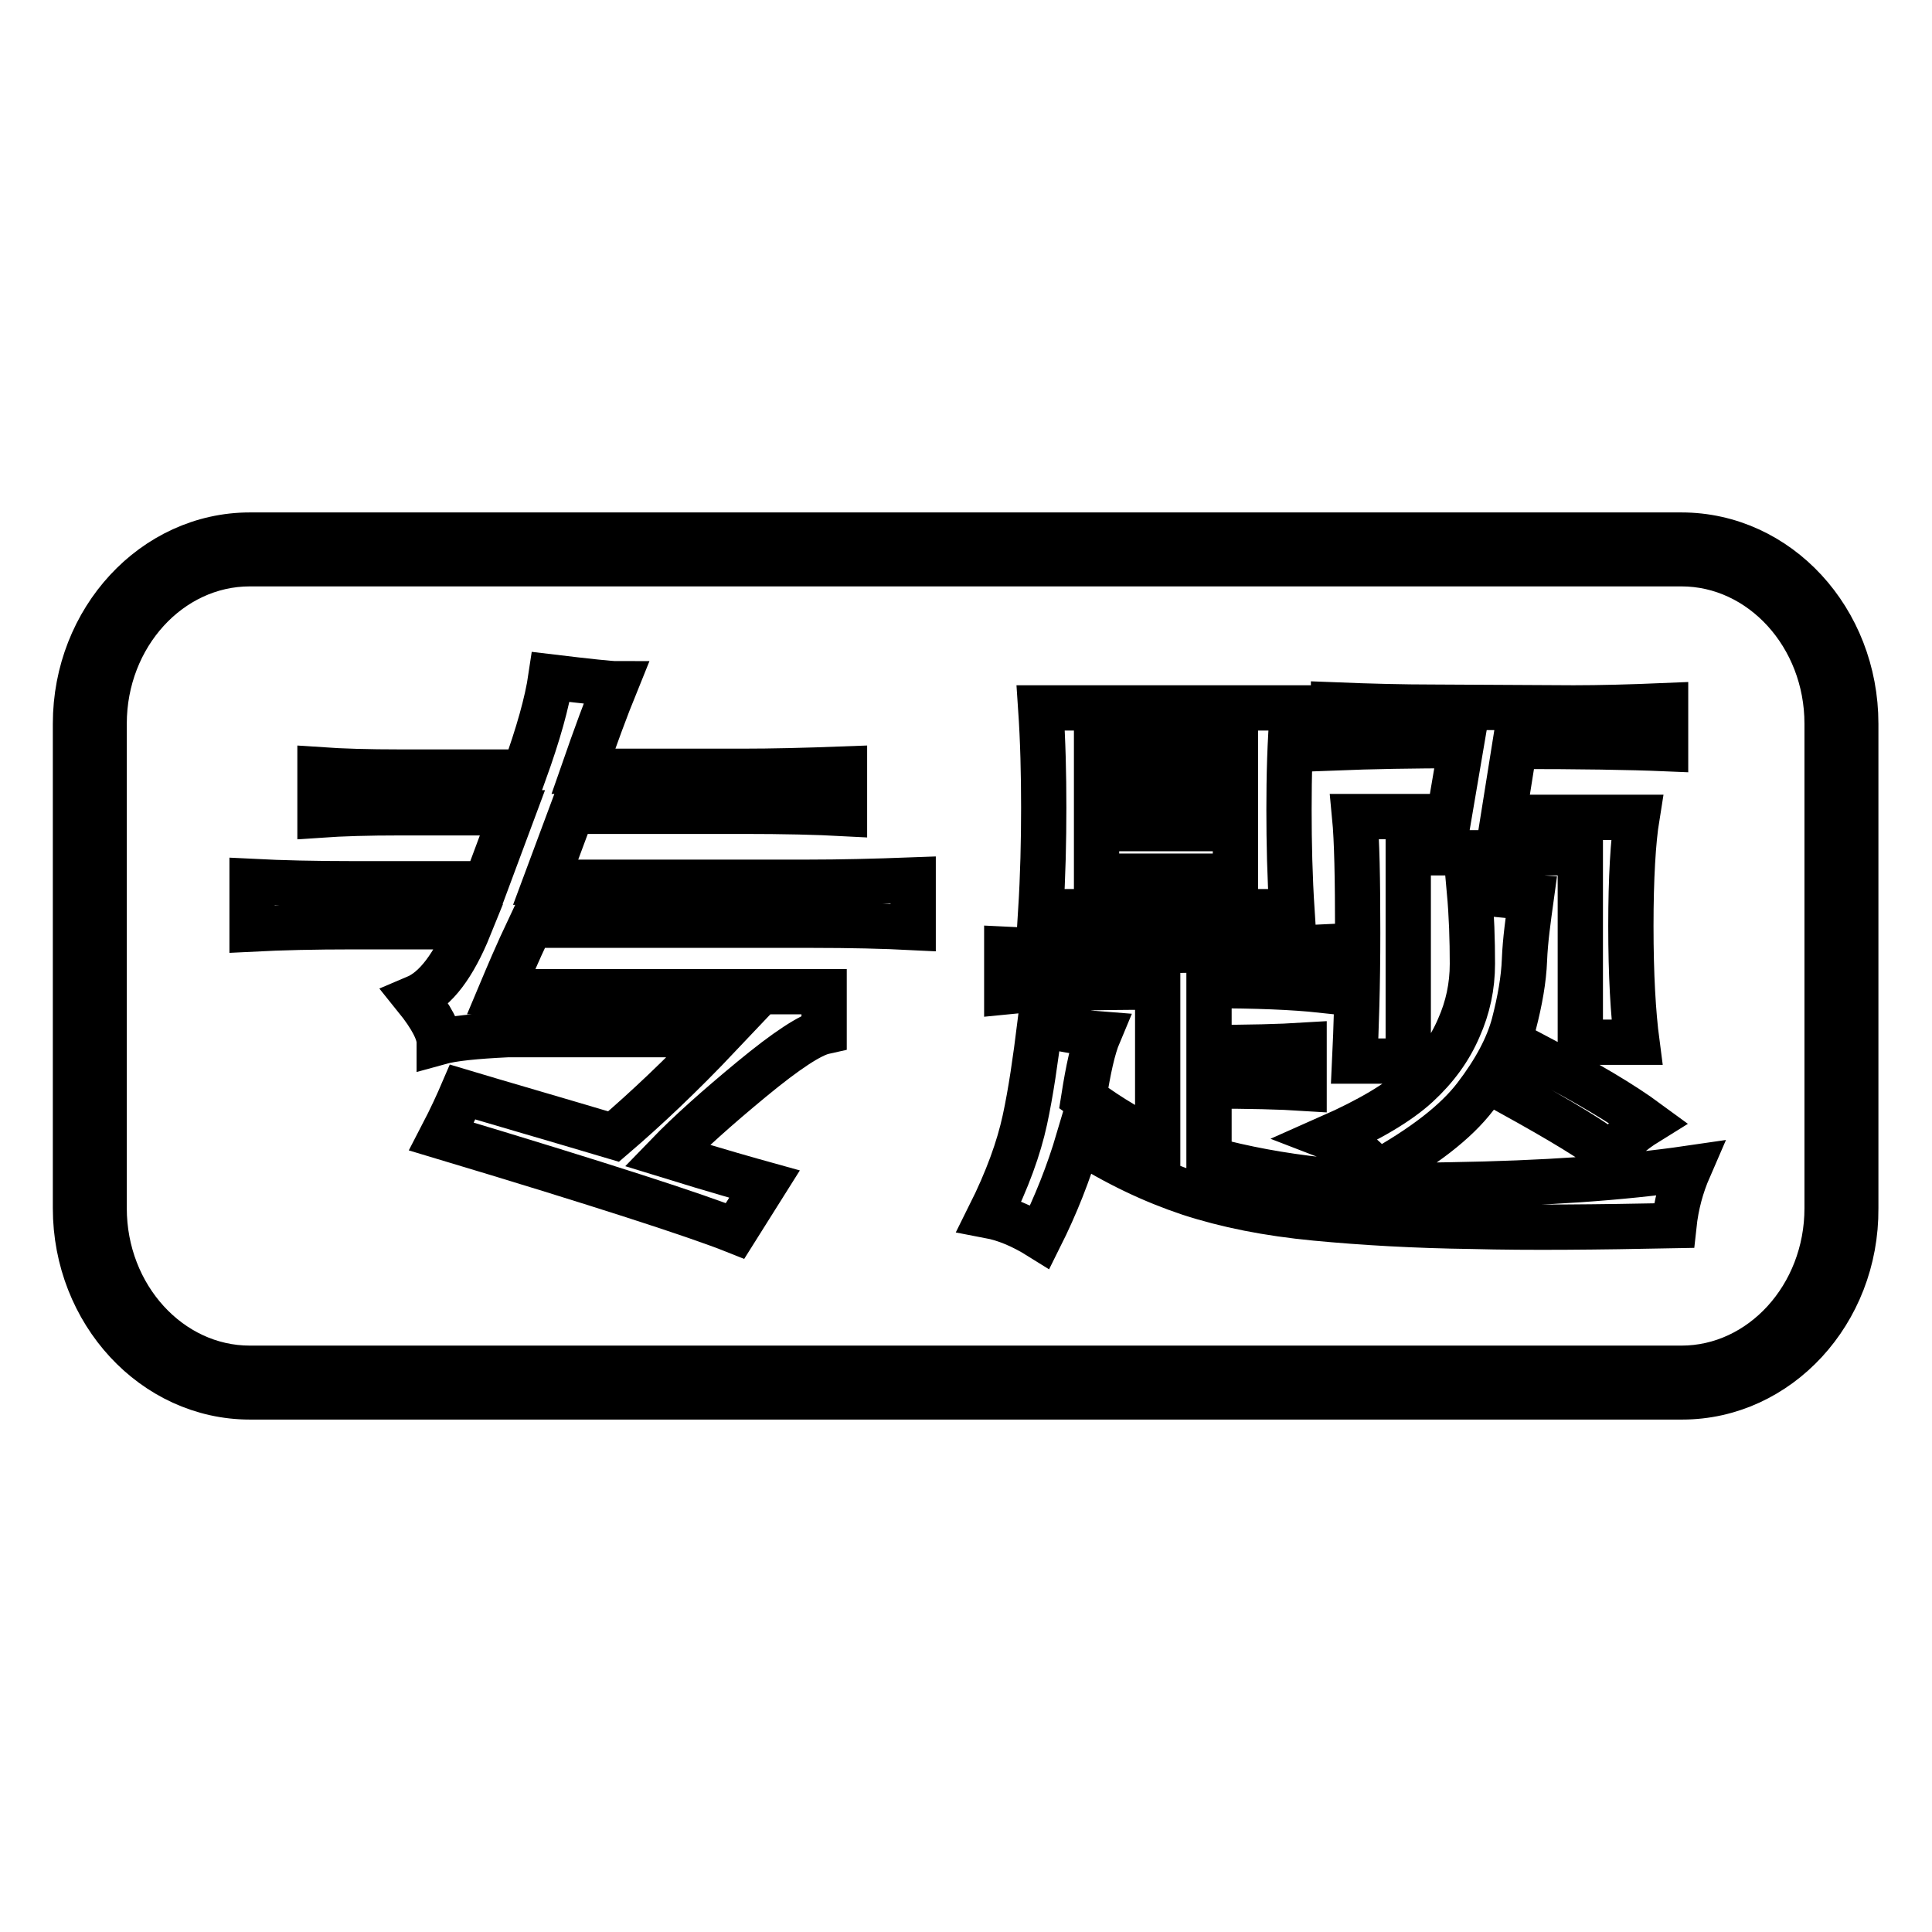
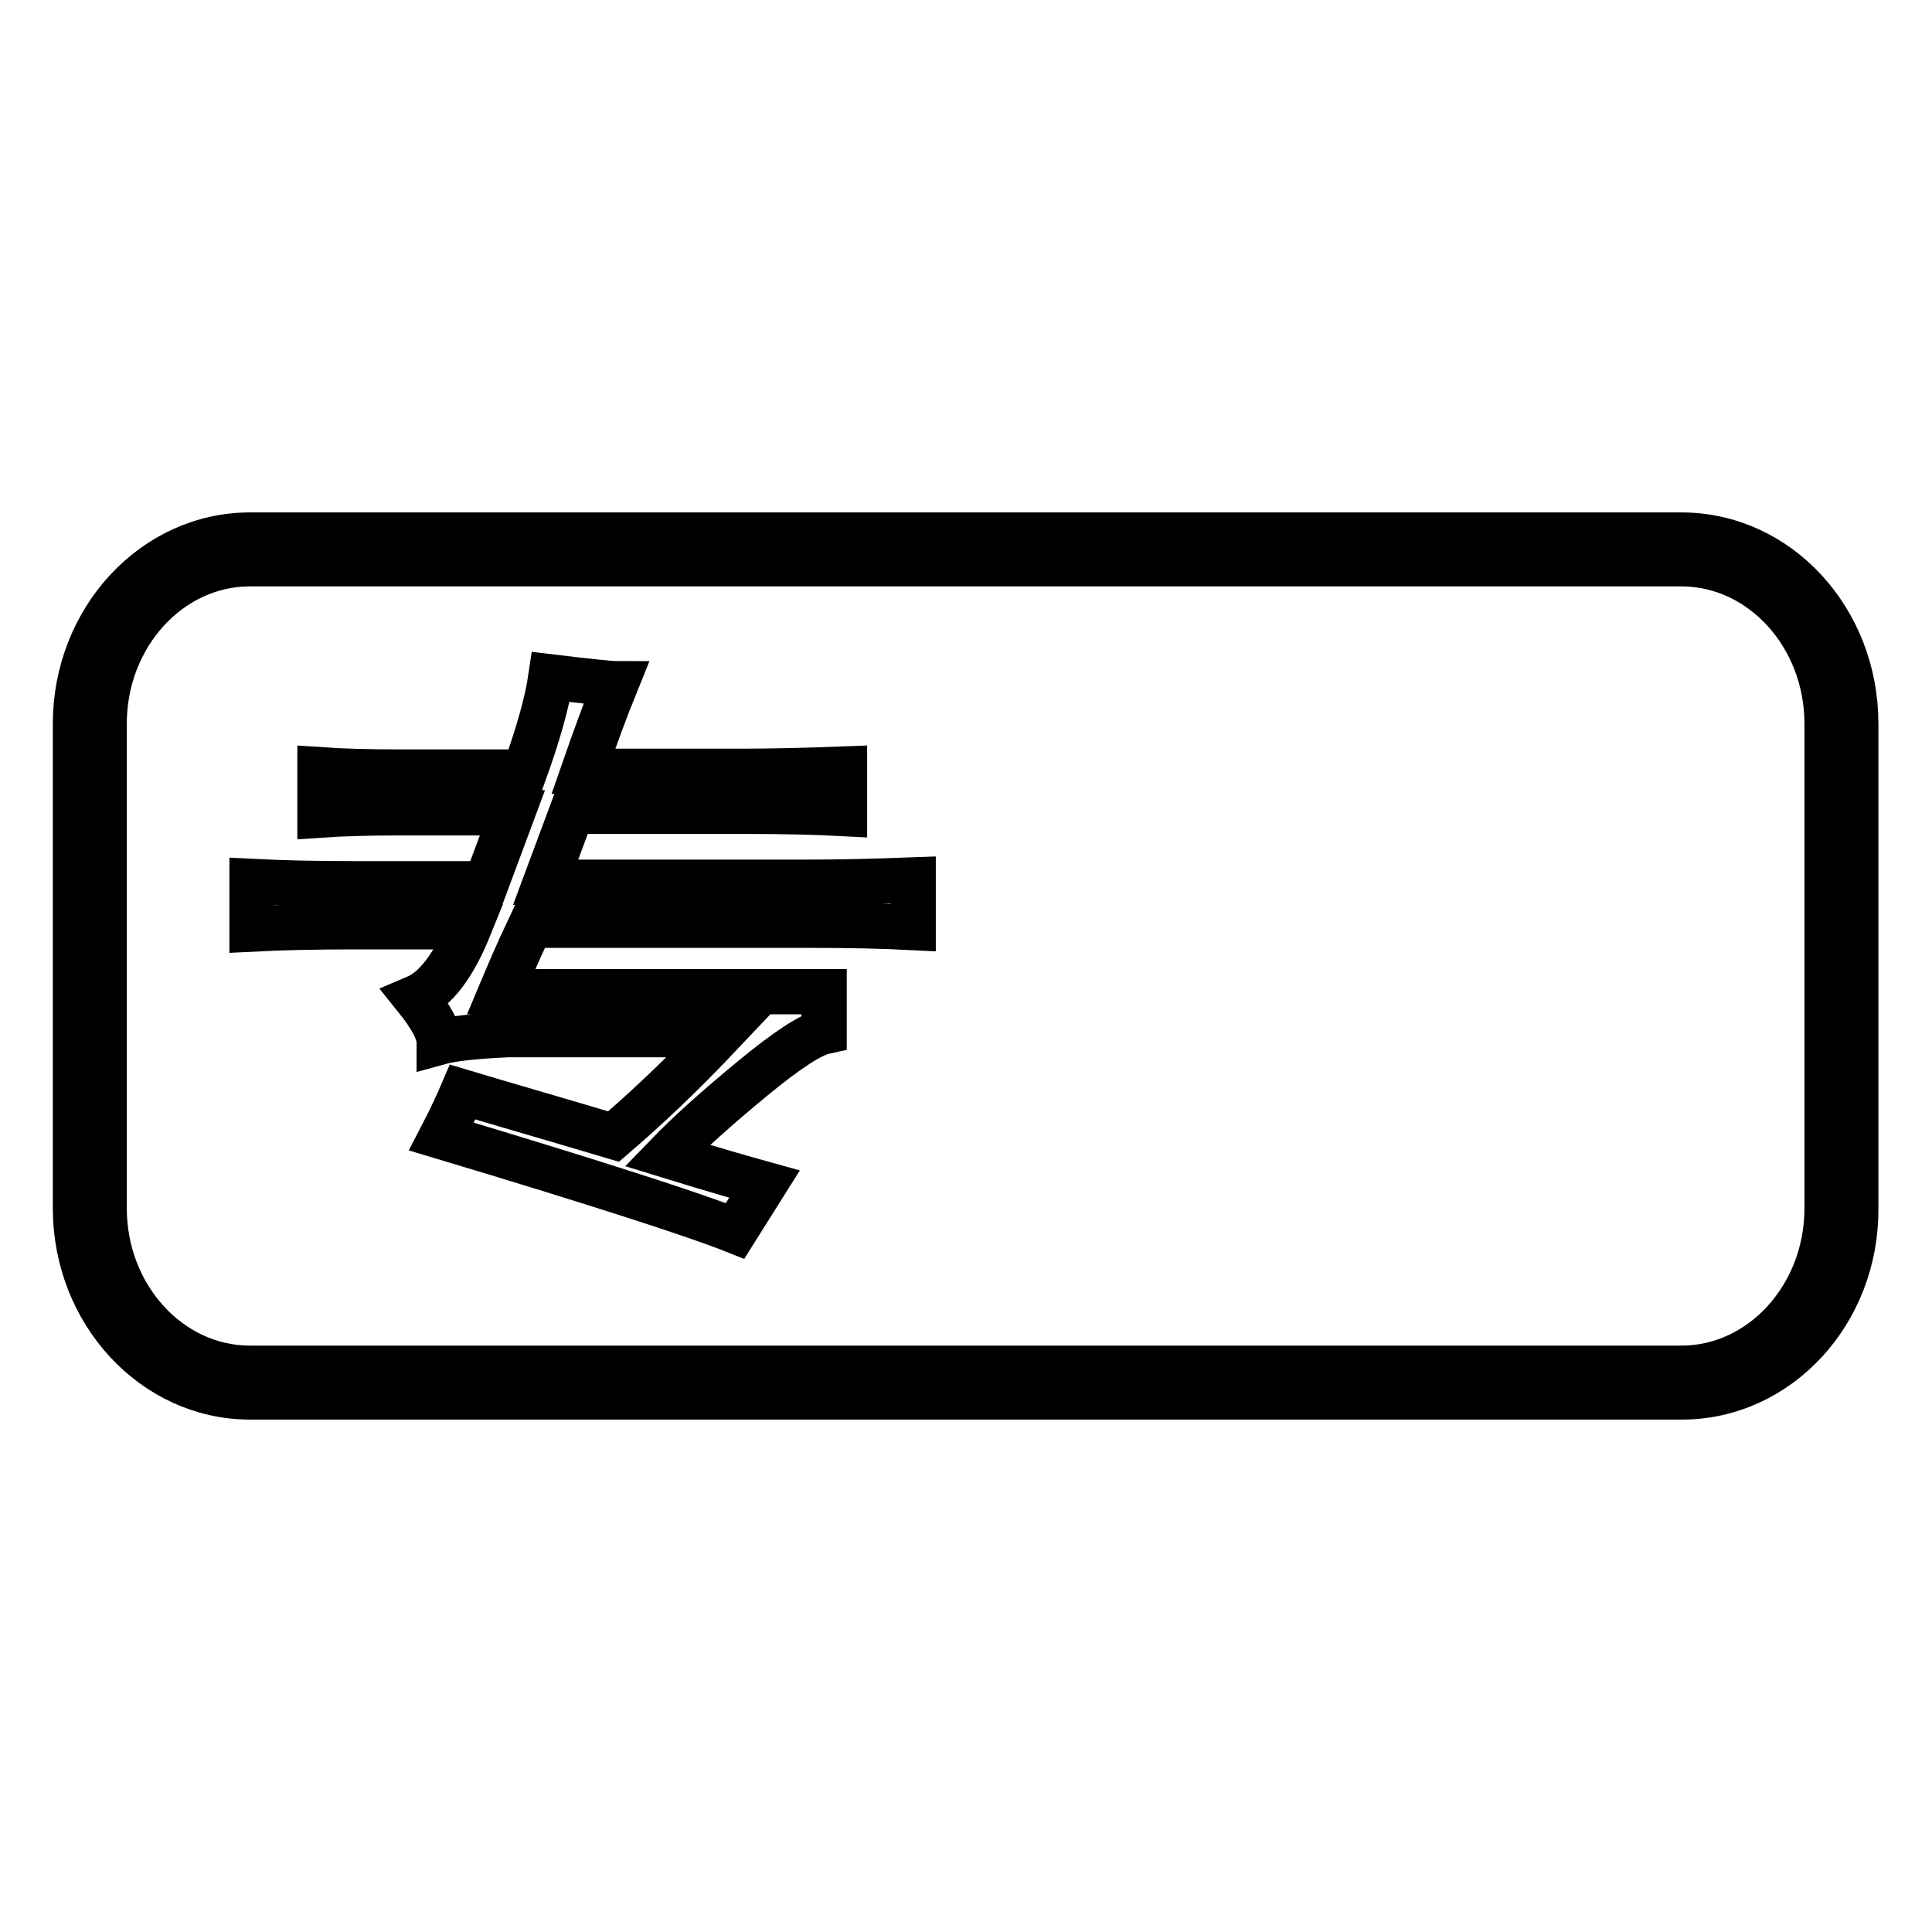
<svg xmlns="http://www.w3.org/2000/svg" version="1.1" x="0px" y="0px" viewBox="0 0 256 256" enable-background="new 0 0 256 256" xml:space="preserve">
  <g>
    <g>
      <path stroke-width="6" fill-opacity="0" stroke="#000000" d="M58.5,150.6c1.3-2.5,2.2-4.5,2.8-5.9c5,1.5,11.6,3.4,20,5.9c4.2-3.6,8.9-8,14.1-13.5H67.2c-4.2,0.2-7.2,0.5-9,1c0-1.3-1-3.3-3.1-5.9c2.6-1.1,5-4.2,7.1-9.4H46.7c-5,0-9.4,0.1-13.3,0.3v-6.3c3.9,0.2,8.4,0.3,13.3,0.3h17.7l3.5-9.4H53c-4.2,0-7.7,0.1-10.6,0.3V102c2.9,0.2,6.4,0.3,10.6,0.3h16.5c1.8-5,3-9.2,3.5-12.6c5,0.6,7.9,0.9,8.6,0.9c-1.3,3.2-2.7,7-4.3,11.6h21.2c3.7,0,8.1-0.1,13.4-0.3v5.9c-3.7-0.2-8.1-0.3-13.4-0.3H75.8l-3.5,9.4h34.9c3.9,0,8.5-0.1,13.8-0.3v6.3c-3.9-0.2-8.4-0.3-13.3-0.3H70.3c-1.9,4-3.1,6.9-3.9,8.8h42.8v5.3c-1.8,0.4-5,2.5-9.6,6.3c-4.6,3.8-8.3,7.1-11.2,10.1c6.8,2.1,11.1,3.3,12.9,3.8l-3.9,6.2C92.4,161.1,79.5,156.9,58.5,150.6z" />
-       <path stroke-width="6" fill-opacity="0" stroke="#000000" d="M163.7,125.8c3.7,0,7.4-0.1,11.4-0.3v5.7c-3.7-0.4-8.6-0.6-14.9-0.6v8.2c5.2,0,9.4-0.1,12.6-0.3v5.7c-3.1-0.2-7.3-0.3-12.6-0.3v9.7c9.2,2.5,19.8,3.7,32,3.4c12.2-0.2,22.7-0.9,31.6-2.2c-1,2.3-1.7,4.8-2,7.6c-10.2,0.2-19.1,0.3-26.7,0.1c-7.6-0.1-14.5-0.5-20.8-1.1c-6.3-0.6-11.8-1.7-16.7-3.3c-4.8-1.6-9.7-3.9-14.7-7.1c-1.3,4.4-3,8.7-5.1,12.9c-2.4-1.5-4.6-2.4-6.7-2.8c2.4-4.8,3.9-9,4.7-12.7c0.8-3.7,1.4-7.9,2-12.7c2.6,0.6,5.2,1.1,7.8,1.3c-0.8,1.9-1.4,4.7-2,8.5c3.7,2.7,6.9,4.6,9.8,5.7v-20.4c-9.4,0-16.1,0.2-20,0.6v-5.6c3.9,0.2,7.7,0.3,11.4,0.3L163.7,125.8L163.7,125.8z M170.8,107.3c0,4.4,0.1,8.9,0.4,13.5h-33.3c0.3-4.8,0.4-9.4,0.4-13.8c0-4.4-0.1-8.8-0.4-13.2h33.4C170.9,98.4,170.8,102.9,170.8,107.3z M163.7,104.8v-5.9h-18.4v5.9H163.7z M163.7,116.1v-6.3h-18.4v6.3H163.7z M202,127.2c-0.1,2.6-0.6,5.4-1.4,8.5c-0.8,3-2.5,6.2-5.1,9.6c-2.6,3.4-6.9,6.7-13,10.1c-1.6-2.1-3.7-3.7-6.3-4.7c5.2-2.3,9.1-4.6,11.6-6.9c2.5-2.3,4.3-4.8,5.5-7.6c1.2-2.7,1.8-5.5,1.8-8.5c0-3.1-0.1-6.4-0.4-9.7c2.3,0.4,5.1,0.7,8.2,0.9C202.5,121.8,202.1,124.6,202,127.2z M208.5,93.8c3.4,0,7.5-0.1,12.2-0.3v5.7c-4.7-0.2-11.4-0.3-20-0.3l-1.5,9.4h17.7c-0.5,3.1-0.8,8-0.8,14.4c0,6.5,0.3,11.6,0.8,15.4h-7.5v-25.1h-22.8v27.6h-7.1c0.2-4.2,0.4-9.8,0.4-17c0-7.1-0.1-12.3-0.4-15.4H192l1.6-9.4c-6.3,0-11.9,0.1-16.9,0.3v-5.7c5,0.2,9.3,0.3,13,0.3L208.5,93.8L208.5,93.8z M218.3,148.7c-2.1,1.3-3.7,2.7-4.7,4.4c-2.3-1.9-6.8-4.6-13.3-8.2c1.8-1.2,3.3-2.7,4.3-4.4C210.3,143.5,214.9,146.2,218.3,148.7z" />
      <path stroke-width="6" fill-opacity="0" stroke="#000000" d="M222.9,185.1H33.1c-12.7,0-23.1-11.2-23.1-25V95.9c0-13.8,10.4-25,23.1-25h189.7c12.8,0,23.1,11.2,23.1,25v64.2C246,173.9,235.6,185.1,222.9,185.1z M33.1,74.7c-10.6,0-19.3,9.5-19.3,21.2v64.2c0,11.7,8.7,21.2,19.3,21.2h189.7c10.6,0,19.3-9.5,19.3-21.2V95.9c0-11.7-8.7-21.2-19.3-21.2L33.1,74.7L33.1,74.7z" />
    </g>
  </g>
</svg>